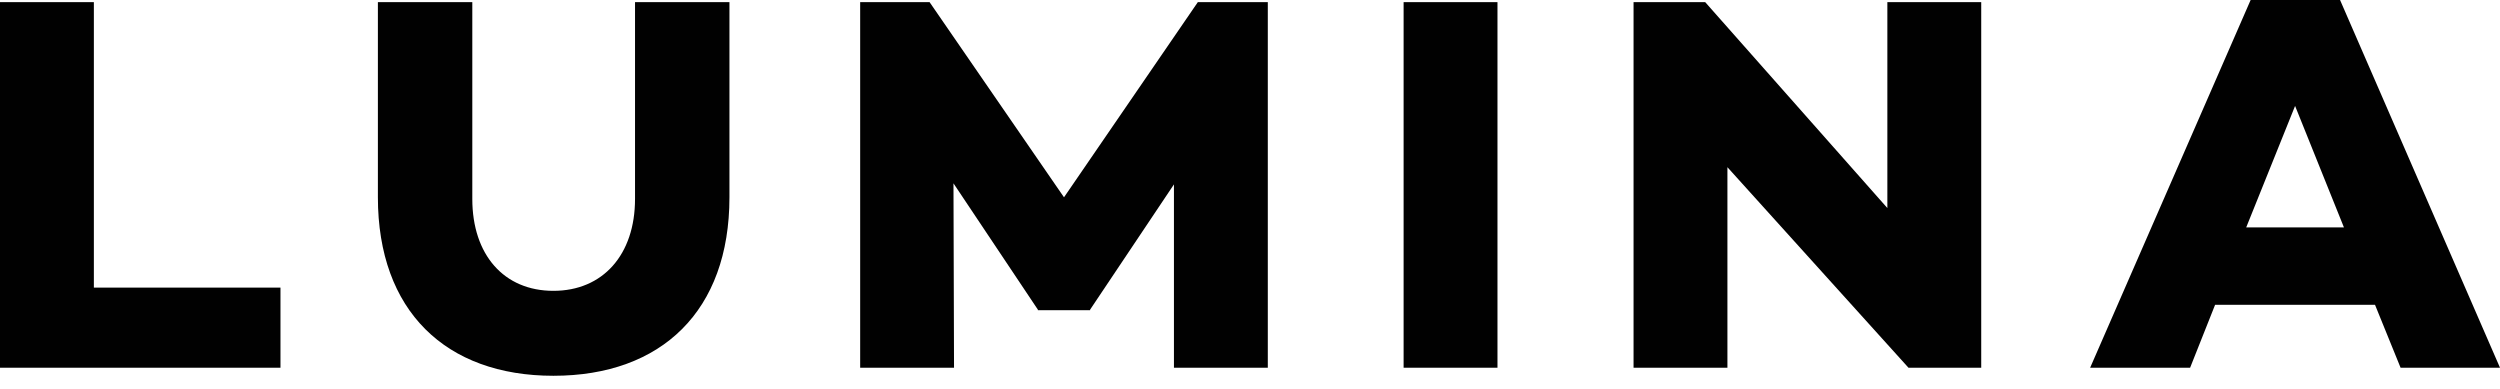
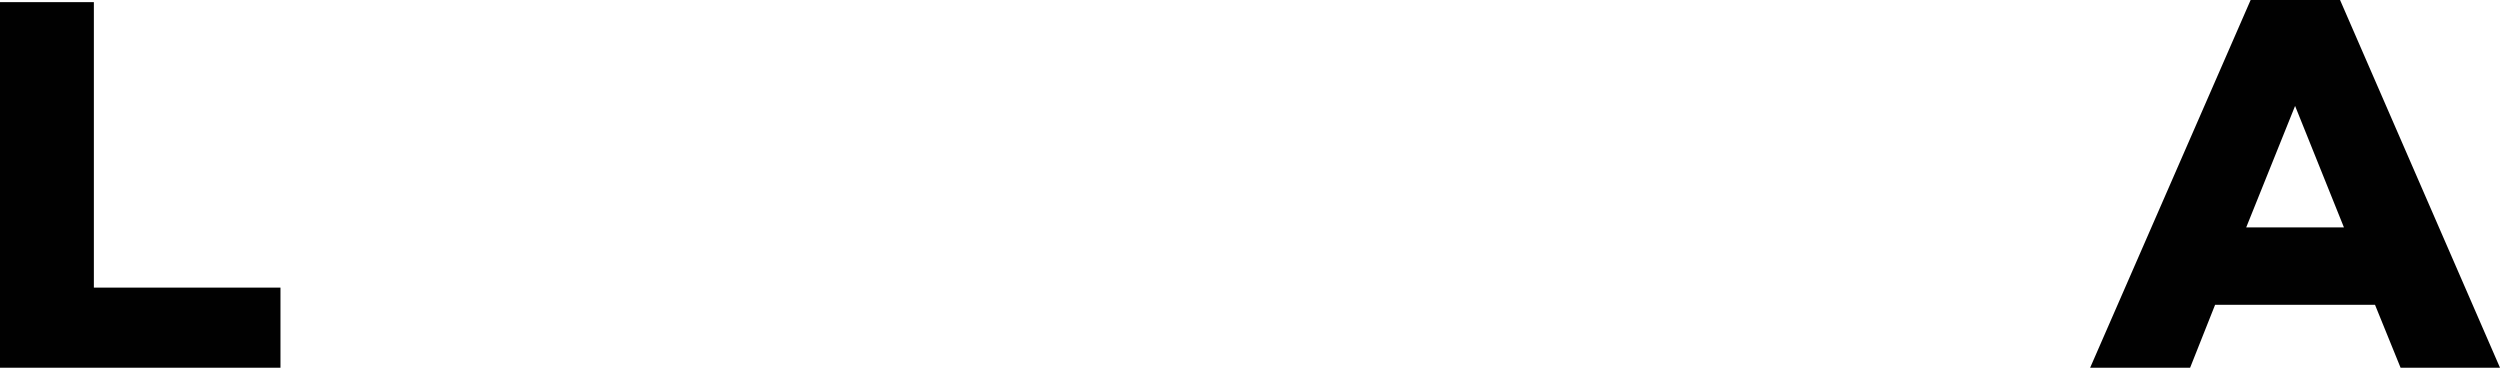
<svg xmlns="http://www.w3.org/2000/svg" width="90" height="14" viewBox="0 0 90 14" fill="none">
  <path d="M10.097 10.354H3.379V0.077H0V13.238H10.097V10.354Z" fill="#010101" />
-   <path d="M26.26 0.077H22.861V7.161C22.861 9.174 21.701 10.47 19.922 10.47C18.142 10.47 17.003 9.174 17.003 7.161V0.077H13.604V7.103C13.604 11.187 16.043 13.528 19.922 13.528C23.82 13.528 26.26 11.187 26.26 7.103V0.077Z" fill="#010101" />
-   <path d="M45.641 0.077H43.122L38.304 7.103L33.465 0.077H30.966V13.238H34.345L34.325 6.6L37.364 11.148V11.167H39.243V11.148L42.262 6.638V13.238H45.641V0.077Z" fill="#010101" />
-   <path d="M53.909 0.077H50.53V13.238H53.909V0.077Z" fill="#010101" />
-   <path d="M71.324 0.077H67.945V7.49L61.387 0.077H58.808V13.238H62.187V6.019L68.705 13.238H71.324V0.077Z" fill="#010101" />
  <path d="M85.501 10.974L86.421 13.238H90L84.242 0H81.023L75.245 13.238H78.844L79.743 10.974H85.501ZM84.382 8.187H80.863L82.623 3.813L84.382 8.187Z" fill="#010101" />
</svg>